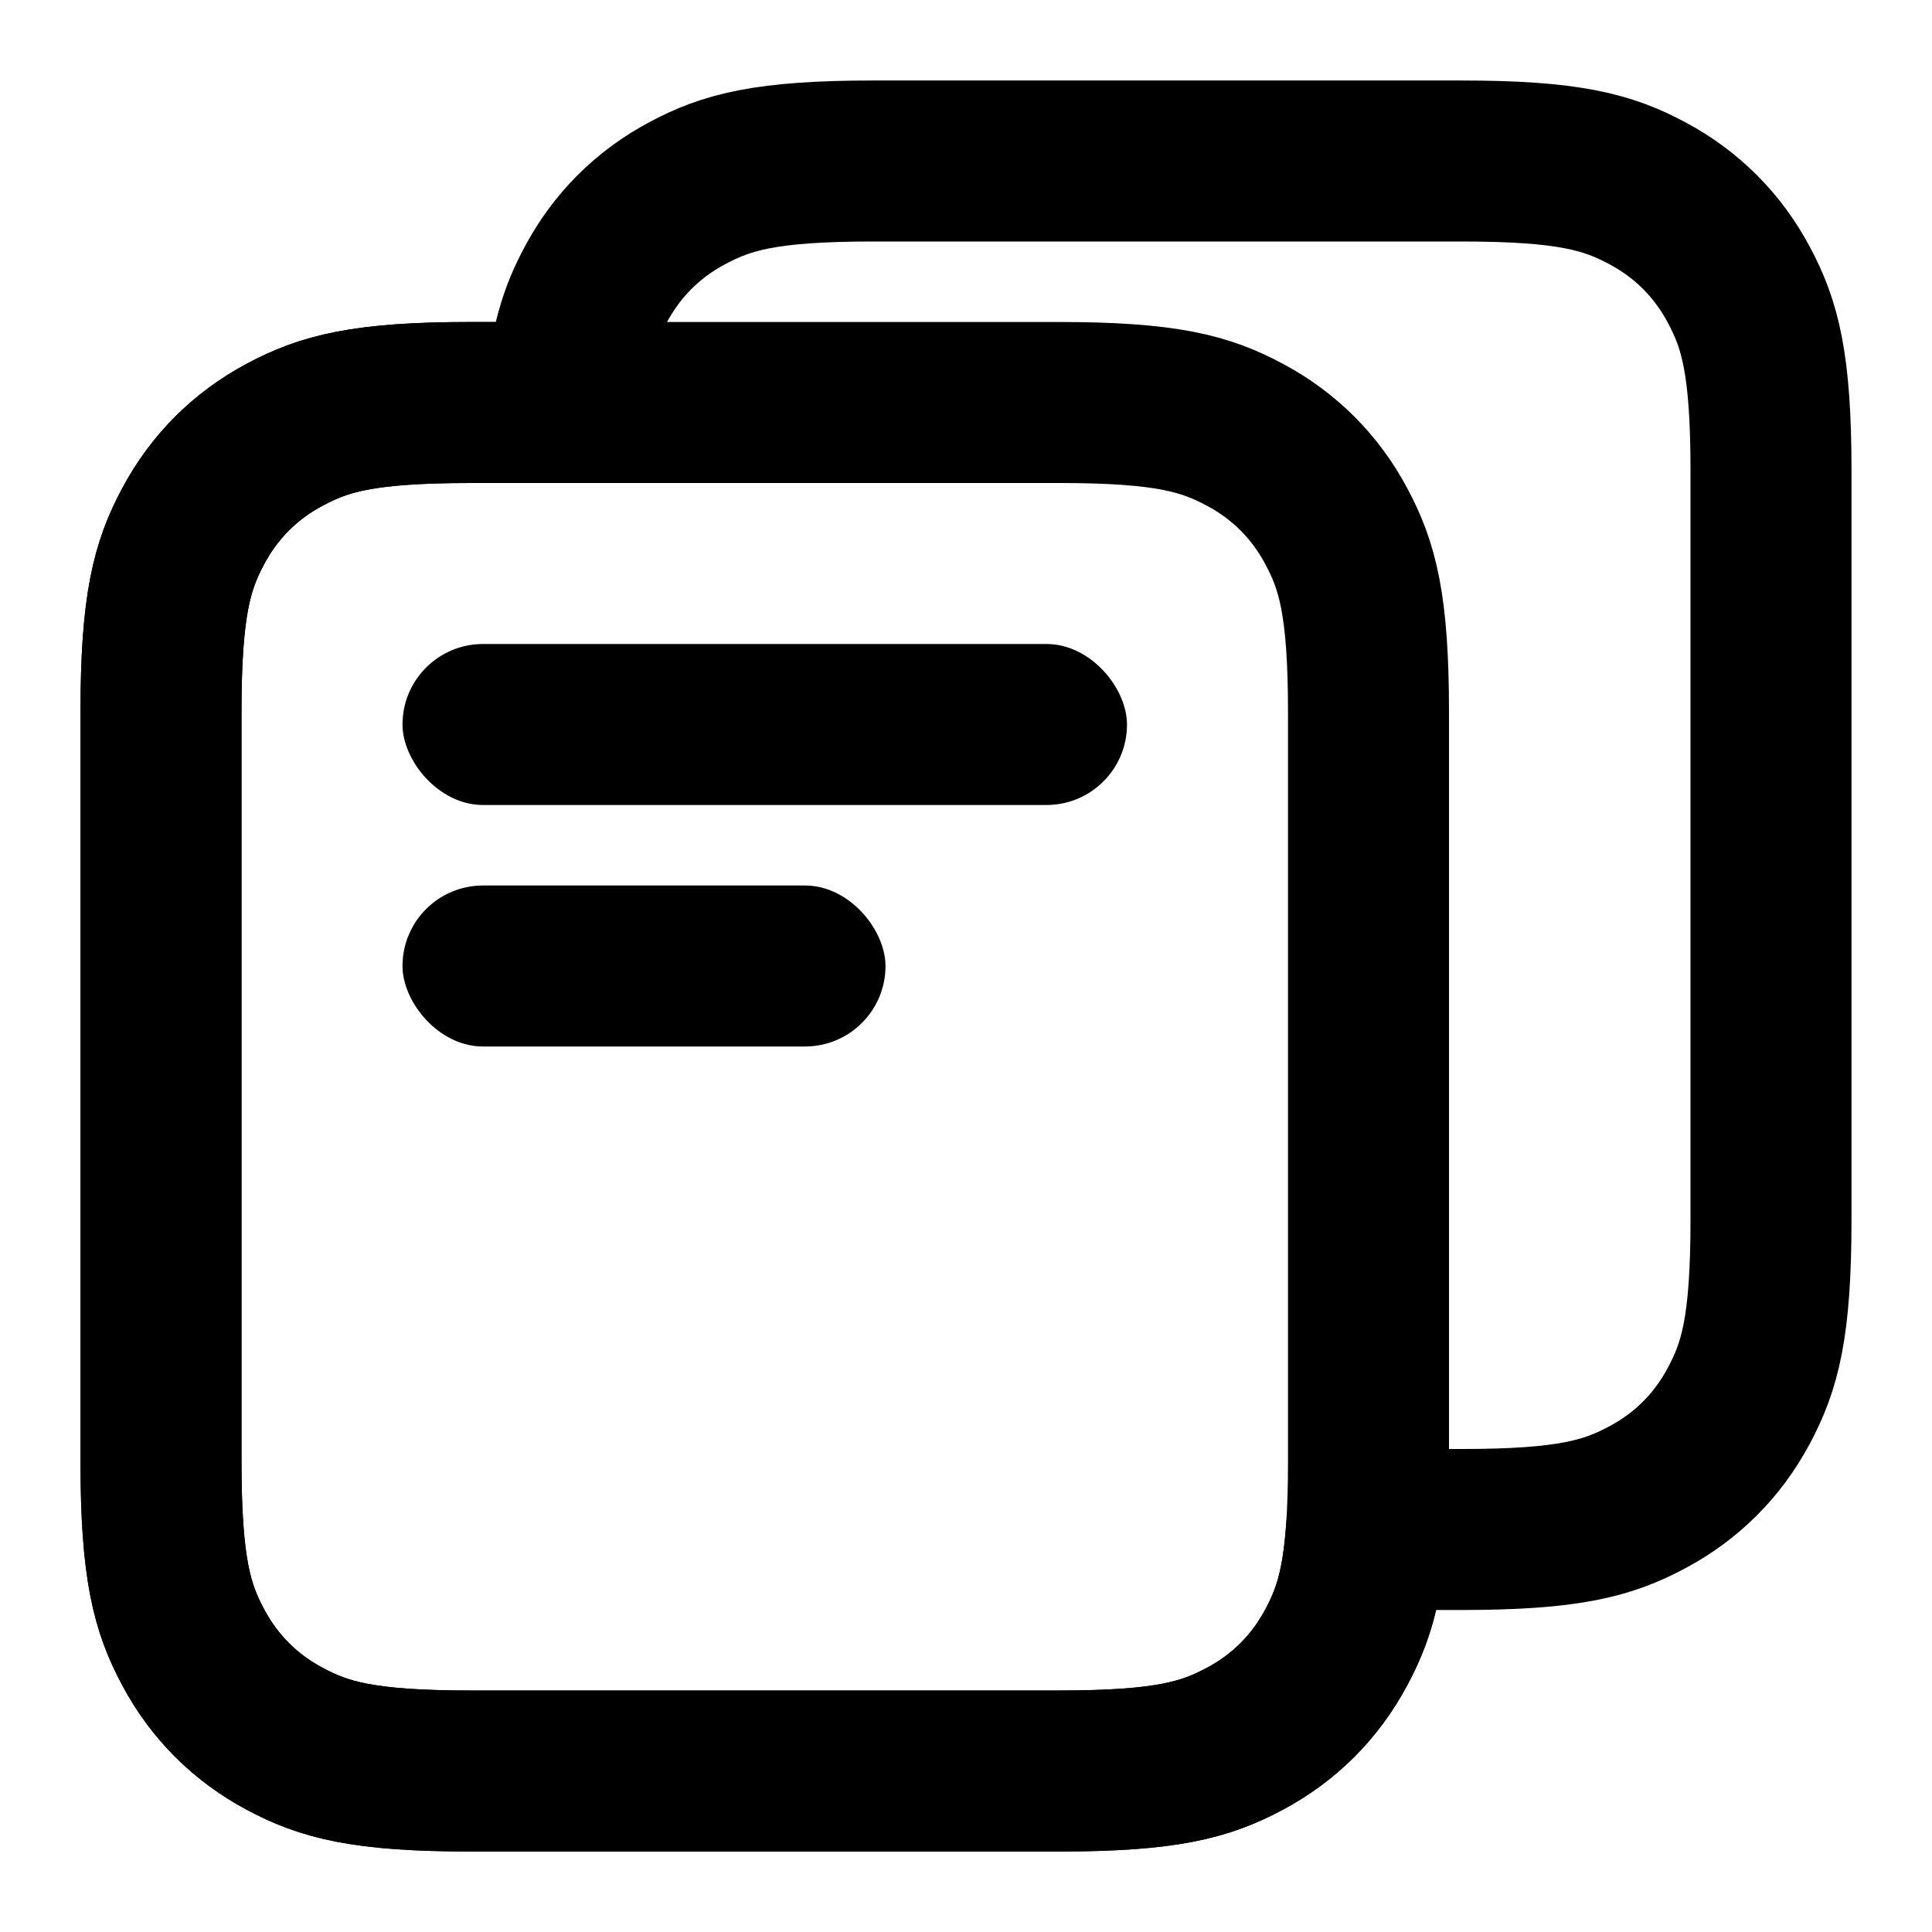
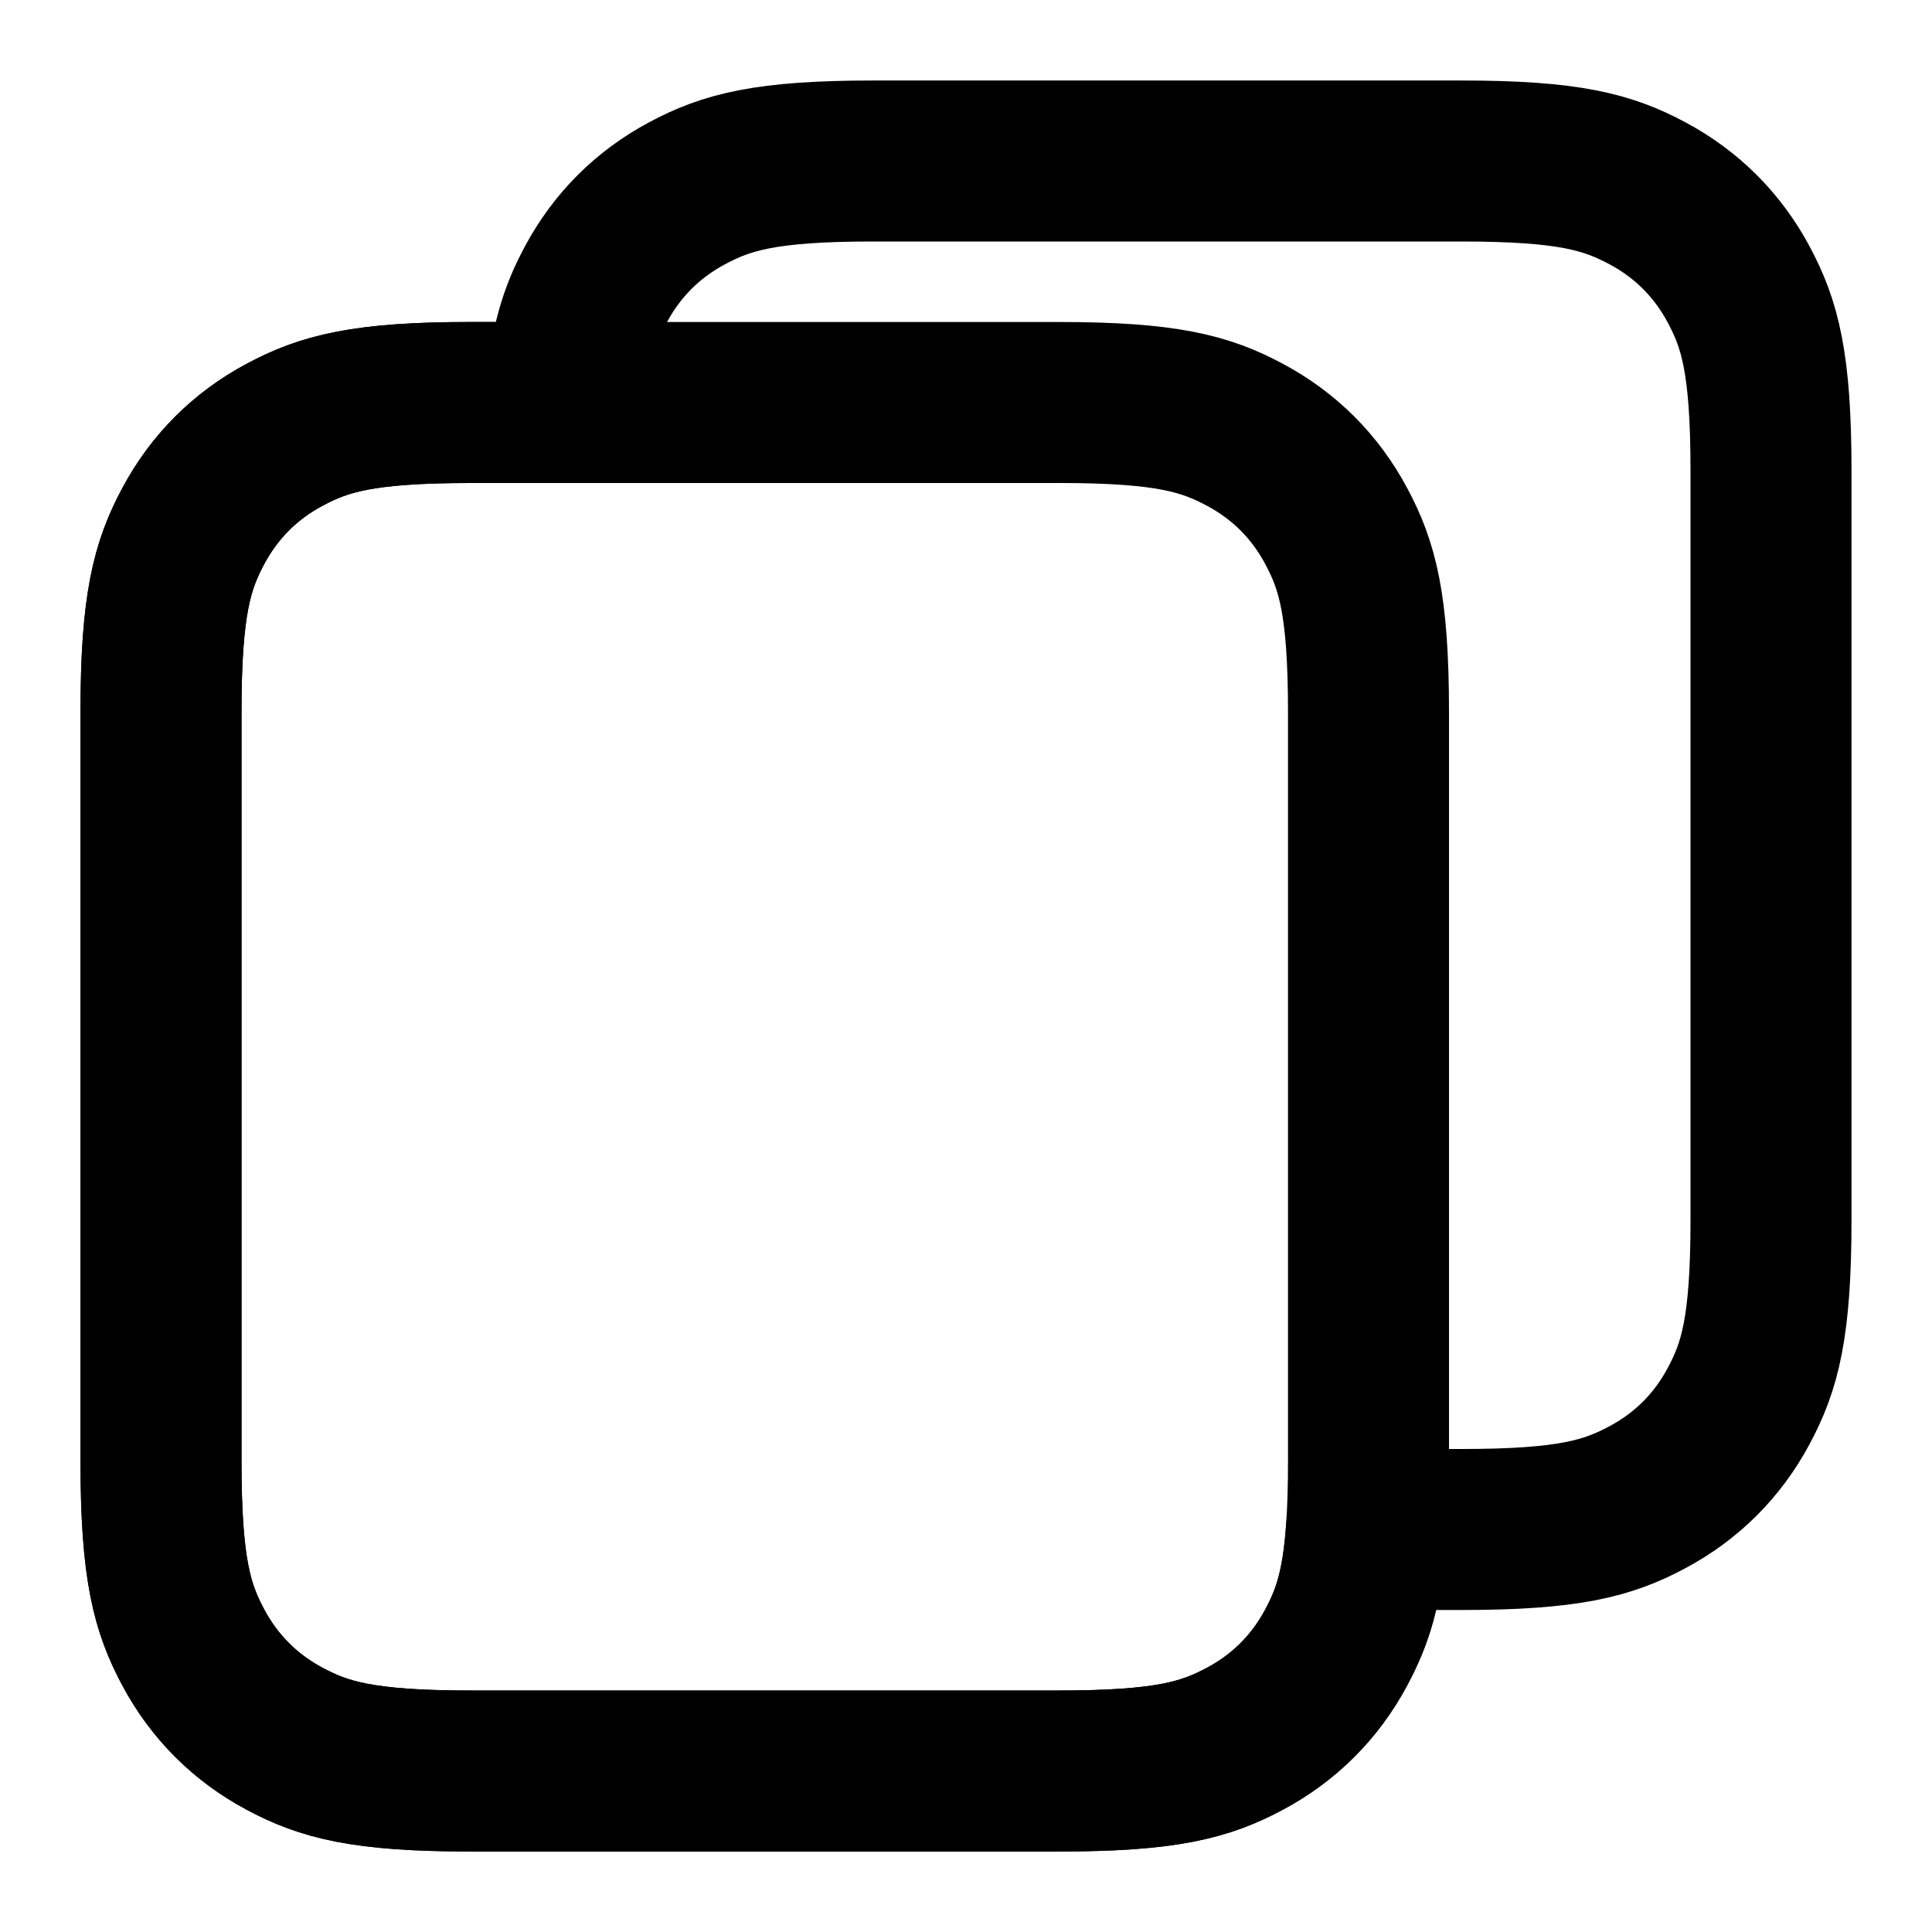
<svg xmlns="http://www.w3.org/2000/svg" width="24px" height="24px" viewBox="0 0 24 24" version="1.1">
  <title>Icons/Notes</title>
  <g id="Icons/Notes" stroke="none" stroke-width="1" fill="none" fill-rule="evenodd">
    <g id="Group">
      <g transform="translate(2, 2)">
-         <rect id="Rectangle" fill="#000000" x="3" y="6" width="9" height="2" rx="1" />
-         <rect id="Rectangle" fill="#000000" x="3" y="9" width="6" height="2" rx="1" />
        <path d="M16.154,1.55376046e-16 C17.491,-9.02779573e-17 17.976,0.139 18.465,0.401 C18.954,0.662 19.338,1.046 19.599,1.535 C19.861,2.024 20,2.509 20,3.846 L20,13.154 C20,14.491 19.861,14.976 19.599,15.465 C19.338,15.954 18.954,16.338 18.465,16.599 C17.976,16.861 17.491,17 16.154,17 L14.975,17.001 C14.924,17.731 14.796,18.097 14.599,18.465 C14.338,18.954 13.954,19.338 13.465,19.599 C12.976,19.861 12.491,20 11.154,20 L3.846,20 C2.509,20 2.024,19.861 1.535,19.599 C1.046,19.338 0.662,18.954 0.401,18.465 C0.139,17.976 6.01853049e-17,17.491 -1.03584031e-16,16.154 L1.03584031e-16,6.846 C-6.01853049e-17,5.509 0.139,5.024 0.401,4.535 C0.662,4.046 1.046,3.662 1.535,3.401 C2.024,3.139 2.509,3 3.846,3 L5.025,2.999 C5.076,2.269 5.204,1.903 5.401,1.535 C5.662,1.046 6.046,0.662 6.535,0.401 C7.024,0.139 7.509,3.53726332e-16 8.846,-6.08793116e-16 L16.154,1.55376046e-16 Z" id="Combined-Shape" stroke="#000000" stroke-width="2" stroke-linejoin="round" />
        <path d="M3.846,3 L11.154,3 C12.491,3 12.976,3.139 13.465,3.401 C13.954,3.662 14.338,4.046 14.599,4.535 C14.861,5.024 15,5.509 15,6.846 L15,16.154 C15,17.491 14.861,17.976 14.599,18.465 C14.338,18.954 13.954,19.338 13.465,19.599 C12.976,19.861 12.491,20 11.154,20 L3.846,20 C2.509,20 2.024,19.861 1.535,19.599 C1.046,19.338 0.662,18.954 0.401,18.465 C0.139,17.976 6.01853049e-17,17.491 -1.03584031e-16,16.154 L1.03584031e-16,6.846 C-6.01853049e-17,5.509 0.139,5.024 0.401,4.535 C0.662,4.046 1.046,3.662 1.535,3.401 C2.024,3.139 2.509,3 3.846,3 Z" id="Rectangle" stroke="#000000" stroke-width="2" stroke-linejoin="round" />
      </g>
    </g>
  </g>
</svg>